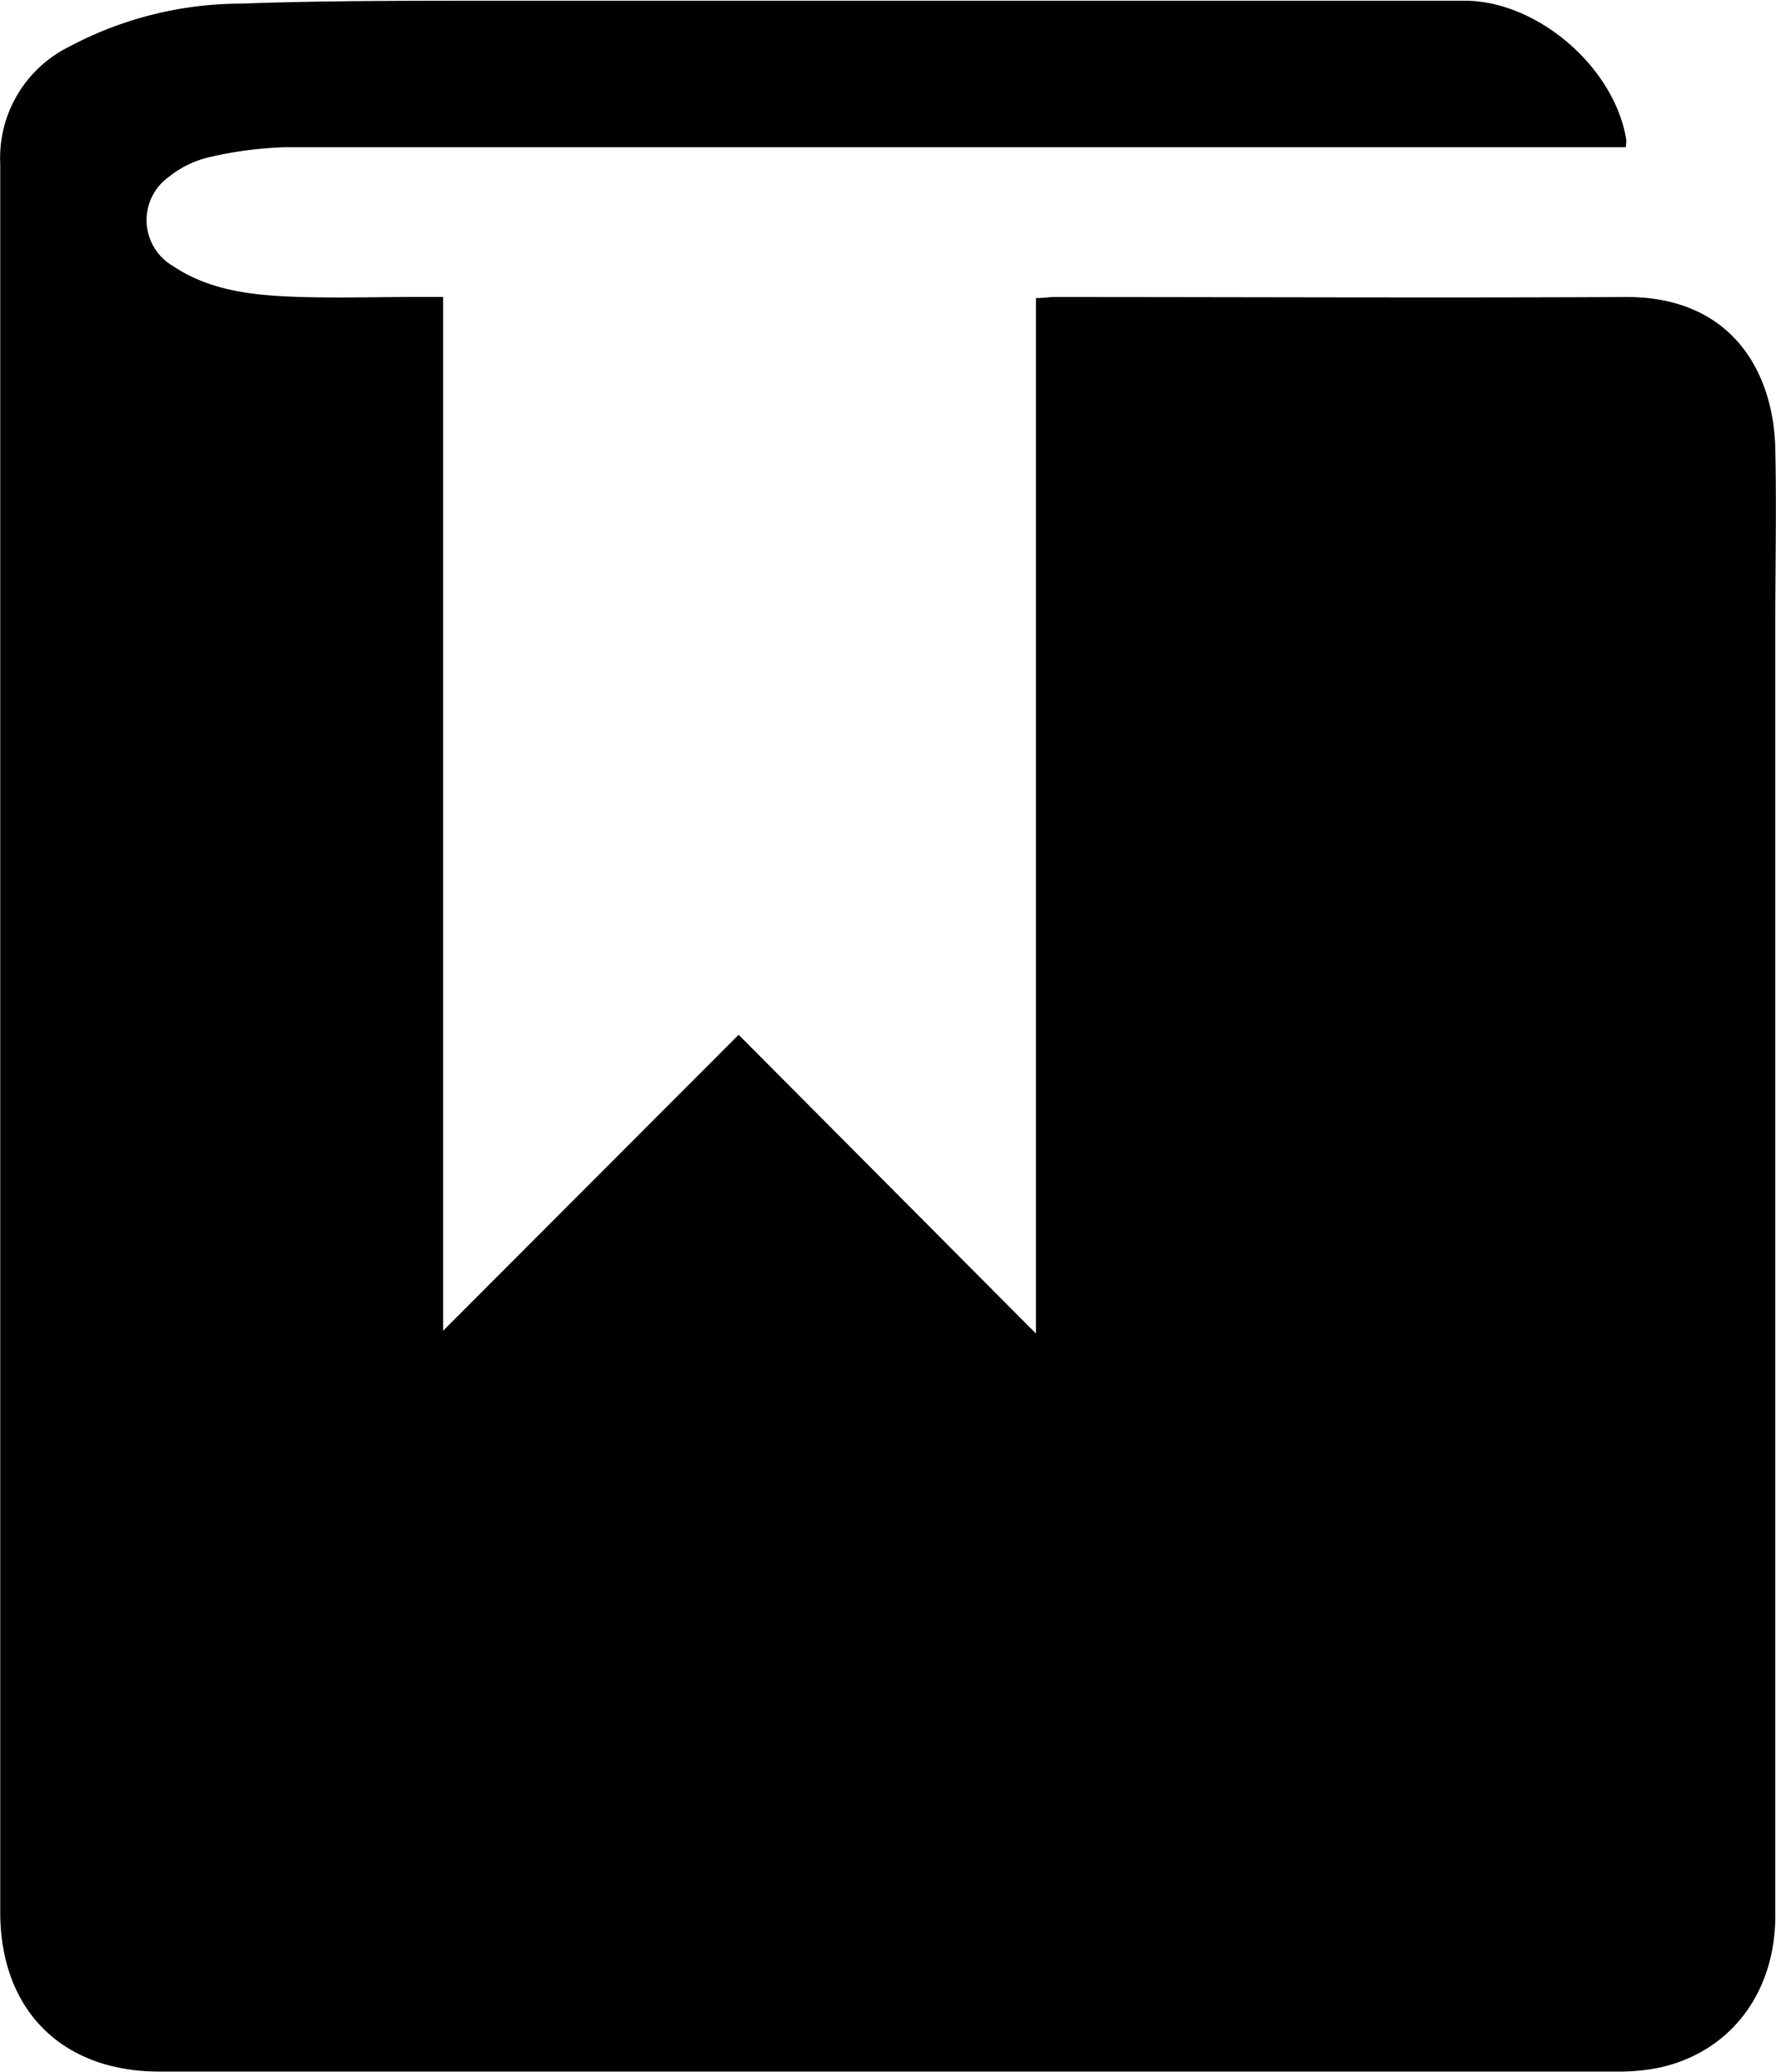
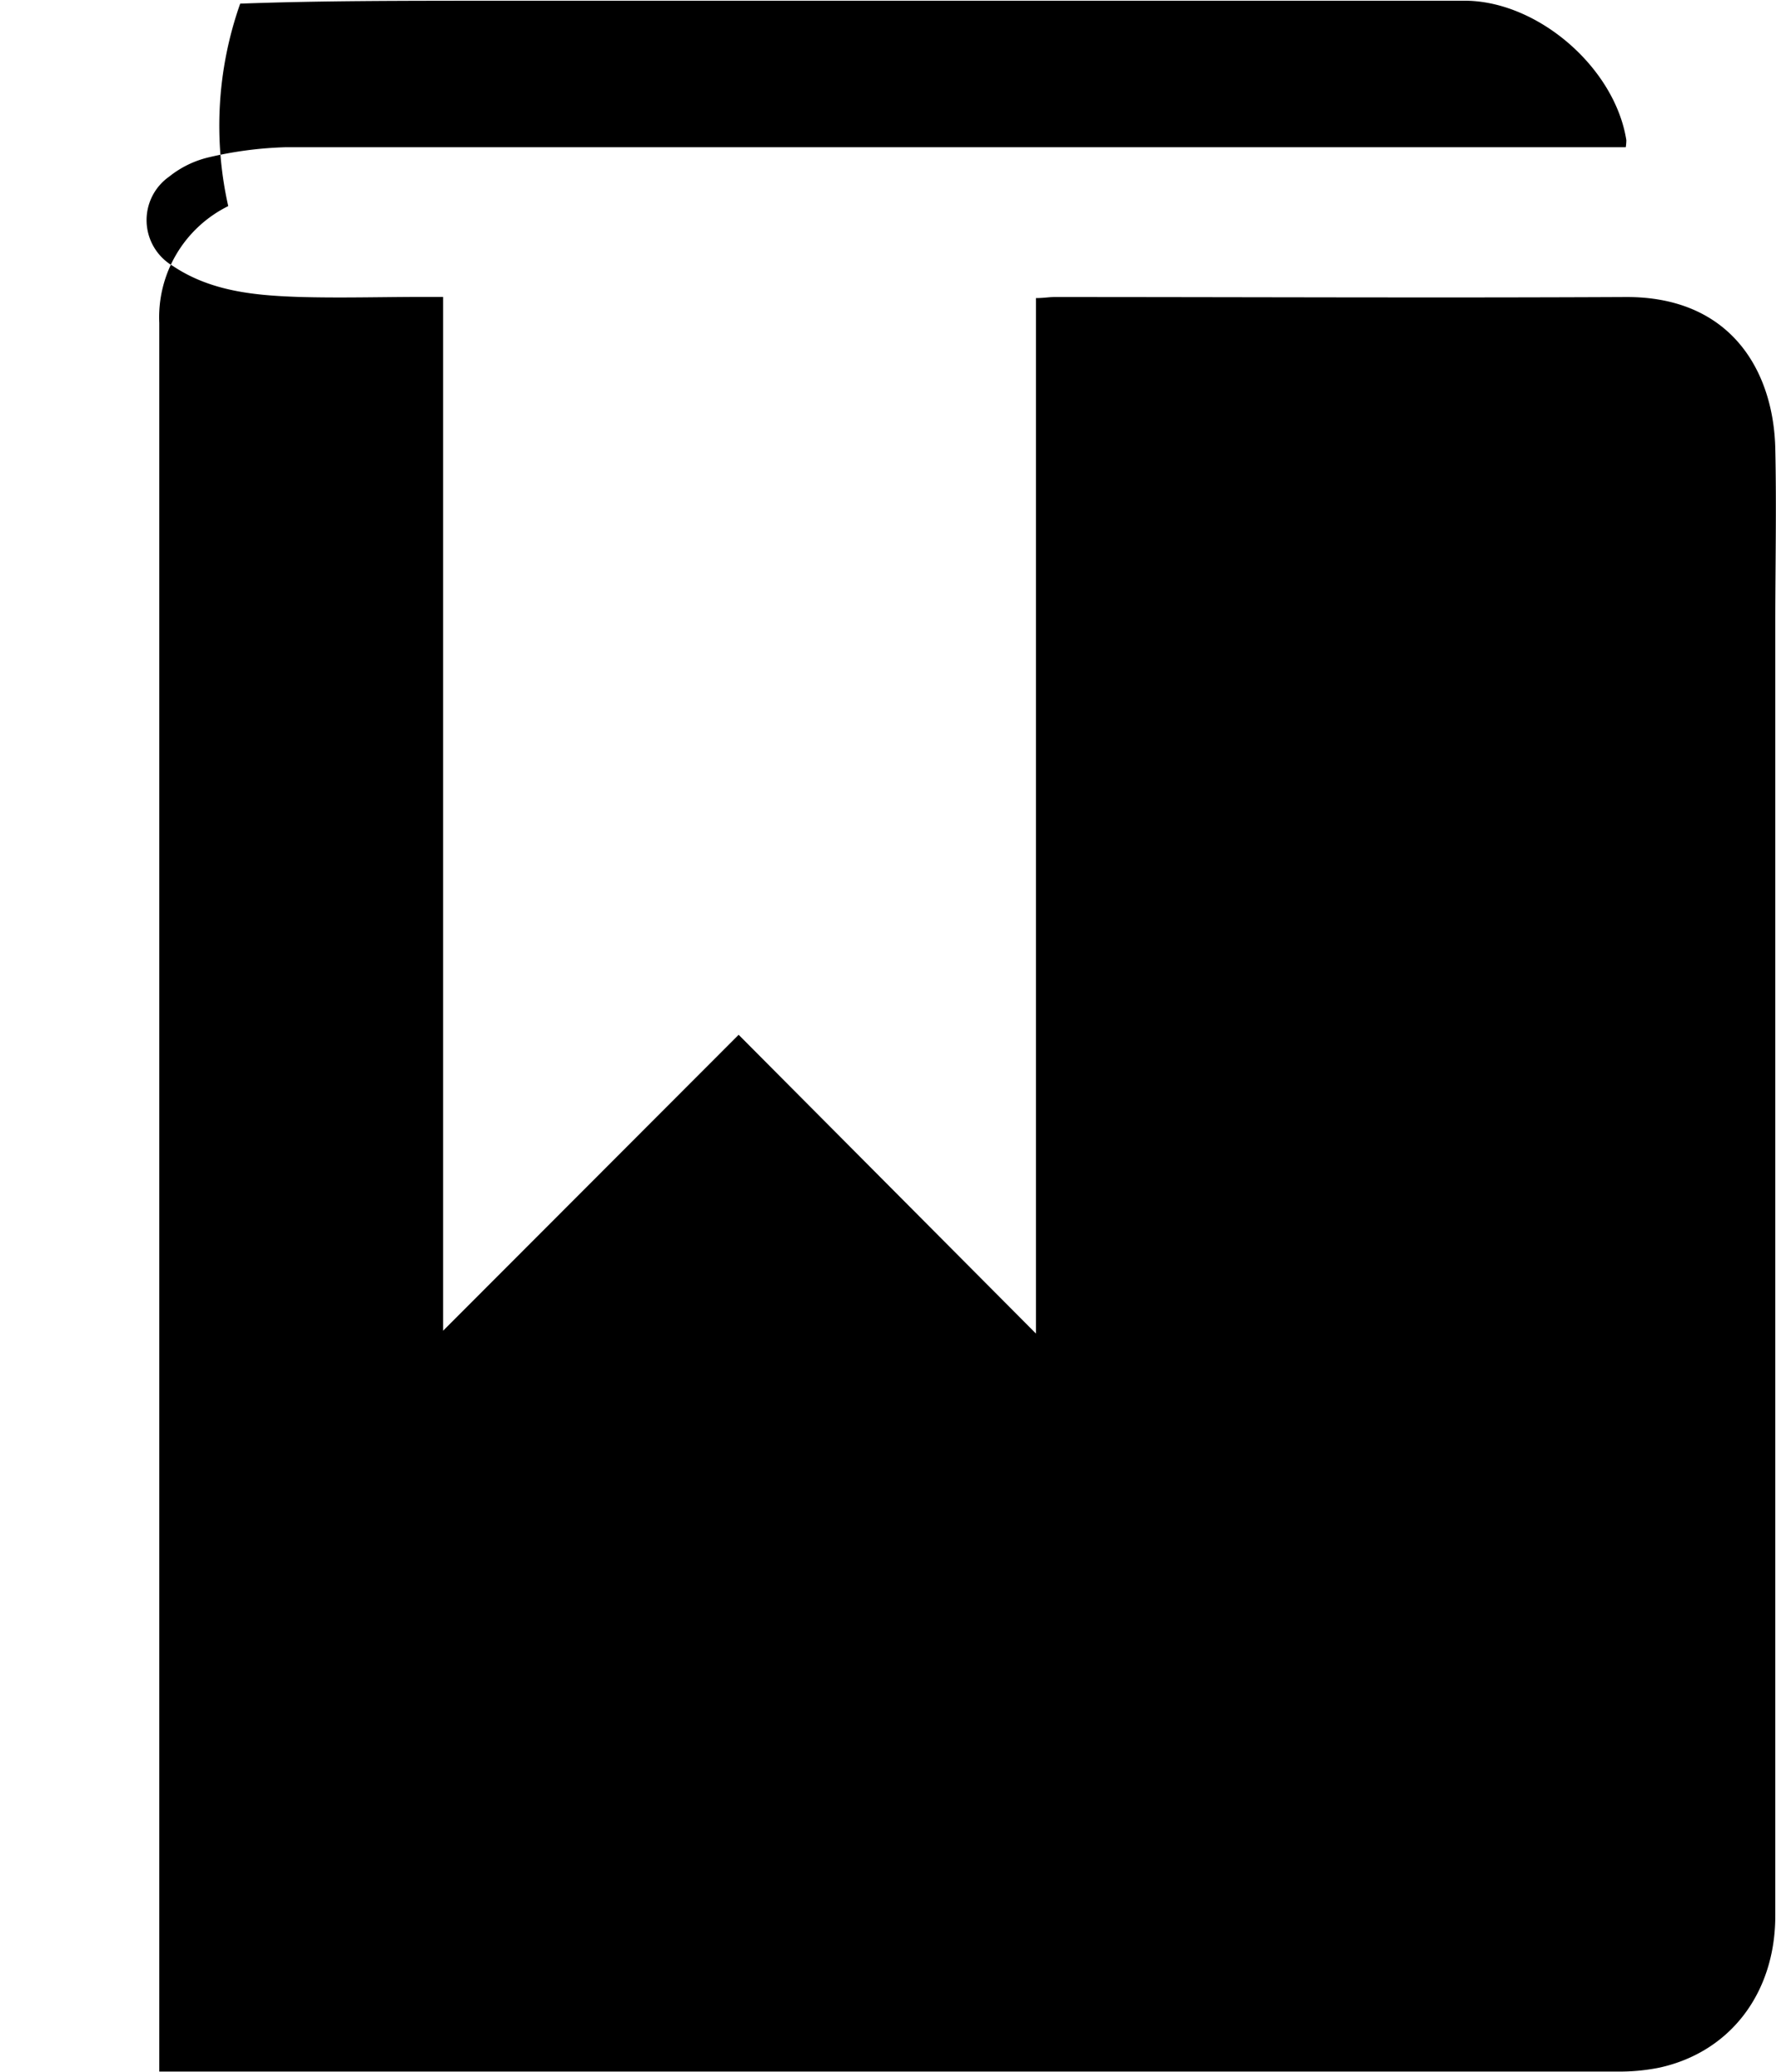
<svg xmlns="http://www.w3.org/2000/svg" id="Layer_1" data-name="Layer 1" viewBox="0 0 151.43 176.63">
  <title>Seller Reference</title>
-   <path d="M166.91,24.24h-2q-56.12,0-112.24,0a32.41,32.41,0,0,0-6.7.89,8.54,8.54,0,0,0-3.26,1.62,4.53,4.53,0,0,0,.33,7.62C46.27,36.53,50,36.87,53.68,37c3.54.11,7.1,0,10.65,0h1.74v88.13L91.27,99.9l25.35,25.47V37.1c.65,0,1.12-.09,1.59-.09,16.22,0,32.44.08,48.65,0,9.15-.06,12.66,6.47,12.8,12.93.11,5,0,10,0,14.94V175c0,6.58-3.84,11.63-9.9,12.95a17.29,17.29,0,0,1-3.67.33q-62.12,0-124.22,0c-8.33,0-13.56-5.27-13.56-13.59q0-74.53,0-149.07a10.57,10.57,0,0,1,5.88-9.95A31.26,31.26,0,0,1,48.77,12c6.84-.25,13.69-.24,20.54-.25q41.93,0,83.85,0c6.23,0,12.82,5.69,13.8,11.89A4.19,4.19,0,0,1,166.91,24.24Z" transform="translate(-28.29 -11.69)" />
+   <path d="M166.91,24.24h-2q-56.12,0-112.24,0a32.41,32.41,0,0,0-6.7.89,8.54,8.54,0,0,0-3.26,1.62,4.53,4.53,0,0,0,.33,7.62C46.27,36.53,50,36.87,53.68,37c3.54.11,7.1,0,10.65,0h1.74v88.13L91.27,99.9l25.35,25.47V37.1c.65,0,1.12-.09,1.59-.09,16.22,0,32.44.08,48.65,0,9.15-.06,12.66,6.47,12.8,12.93.11,5,0,10,0,14.94V175c0,6.58-3.84,11.63-9.9,12.95a17.29,17.29,0,0,1-3.67.33q-62.12,0-124.22,0q0-74.53,0-149.07a10.57,10.57,0,0,1,5.88-9.95A31.26,31.26,0,0,1,48.77,12c6.84-.25,13.69-.24,20.54-.25q41.93,0,83.85,0c6.23,0,12.82,5.69,13.8,11.89A4.19,4.19,0,0,1,166.91,24.24Z" transform="translate(-28.29 -11.69)" />
</svg>